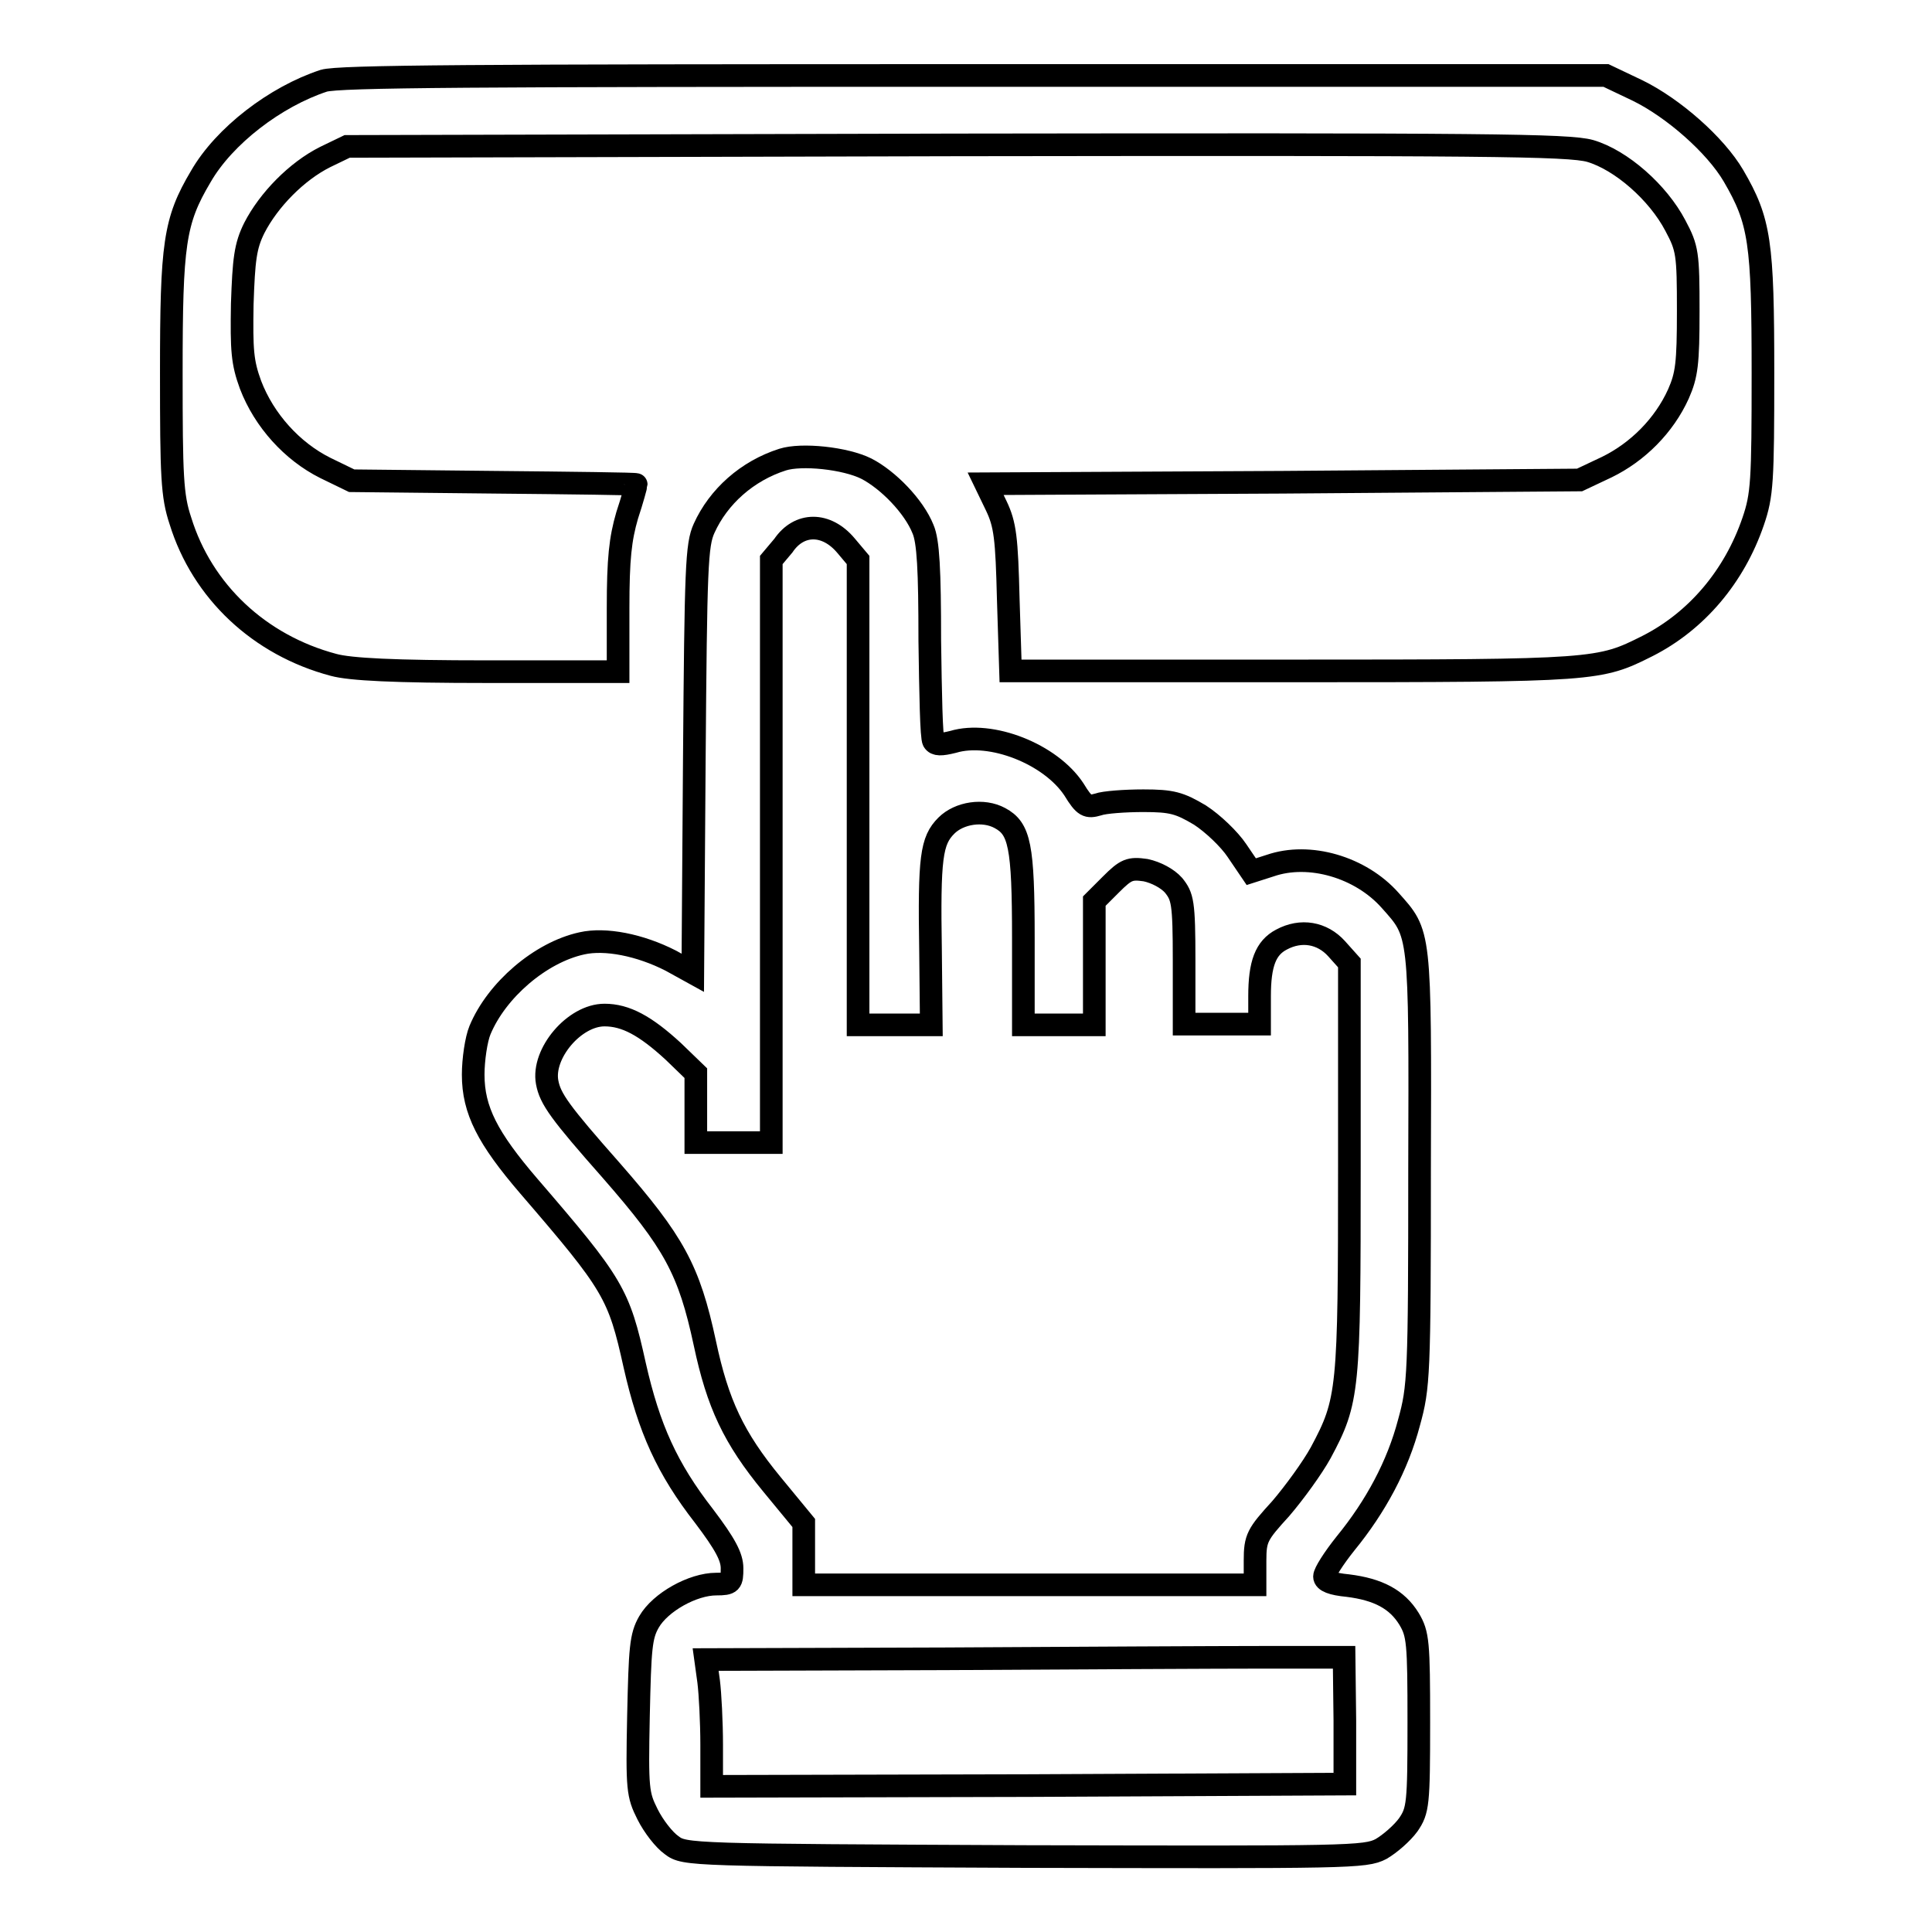
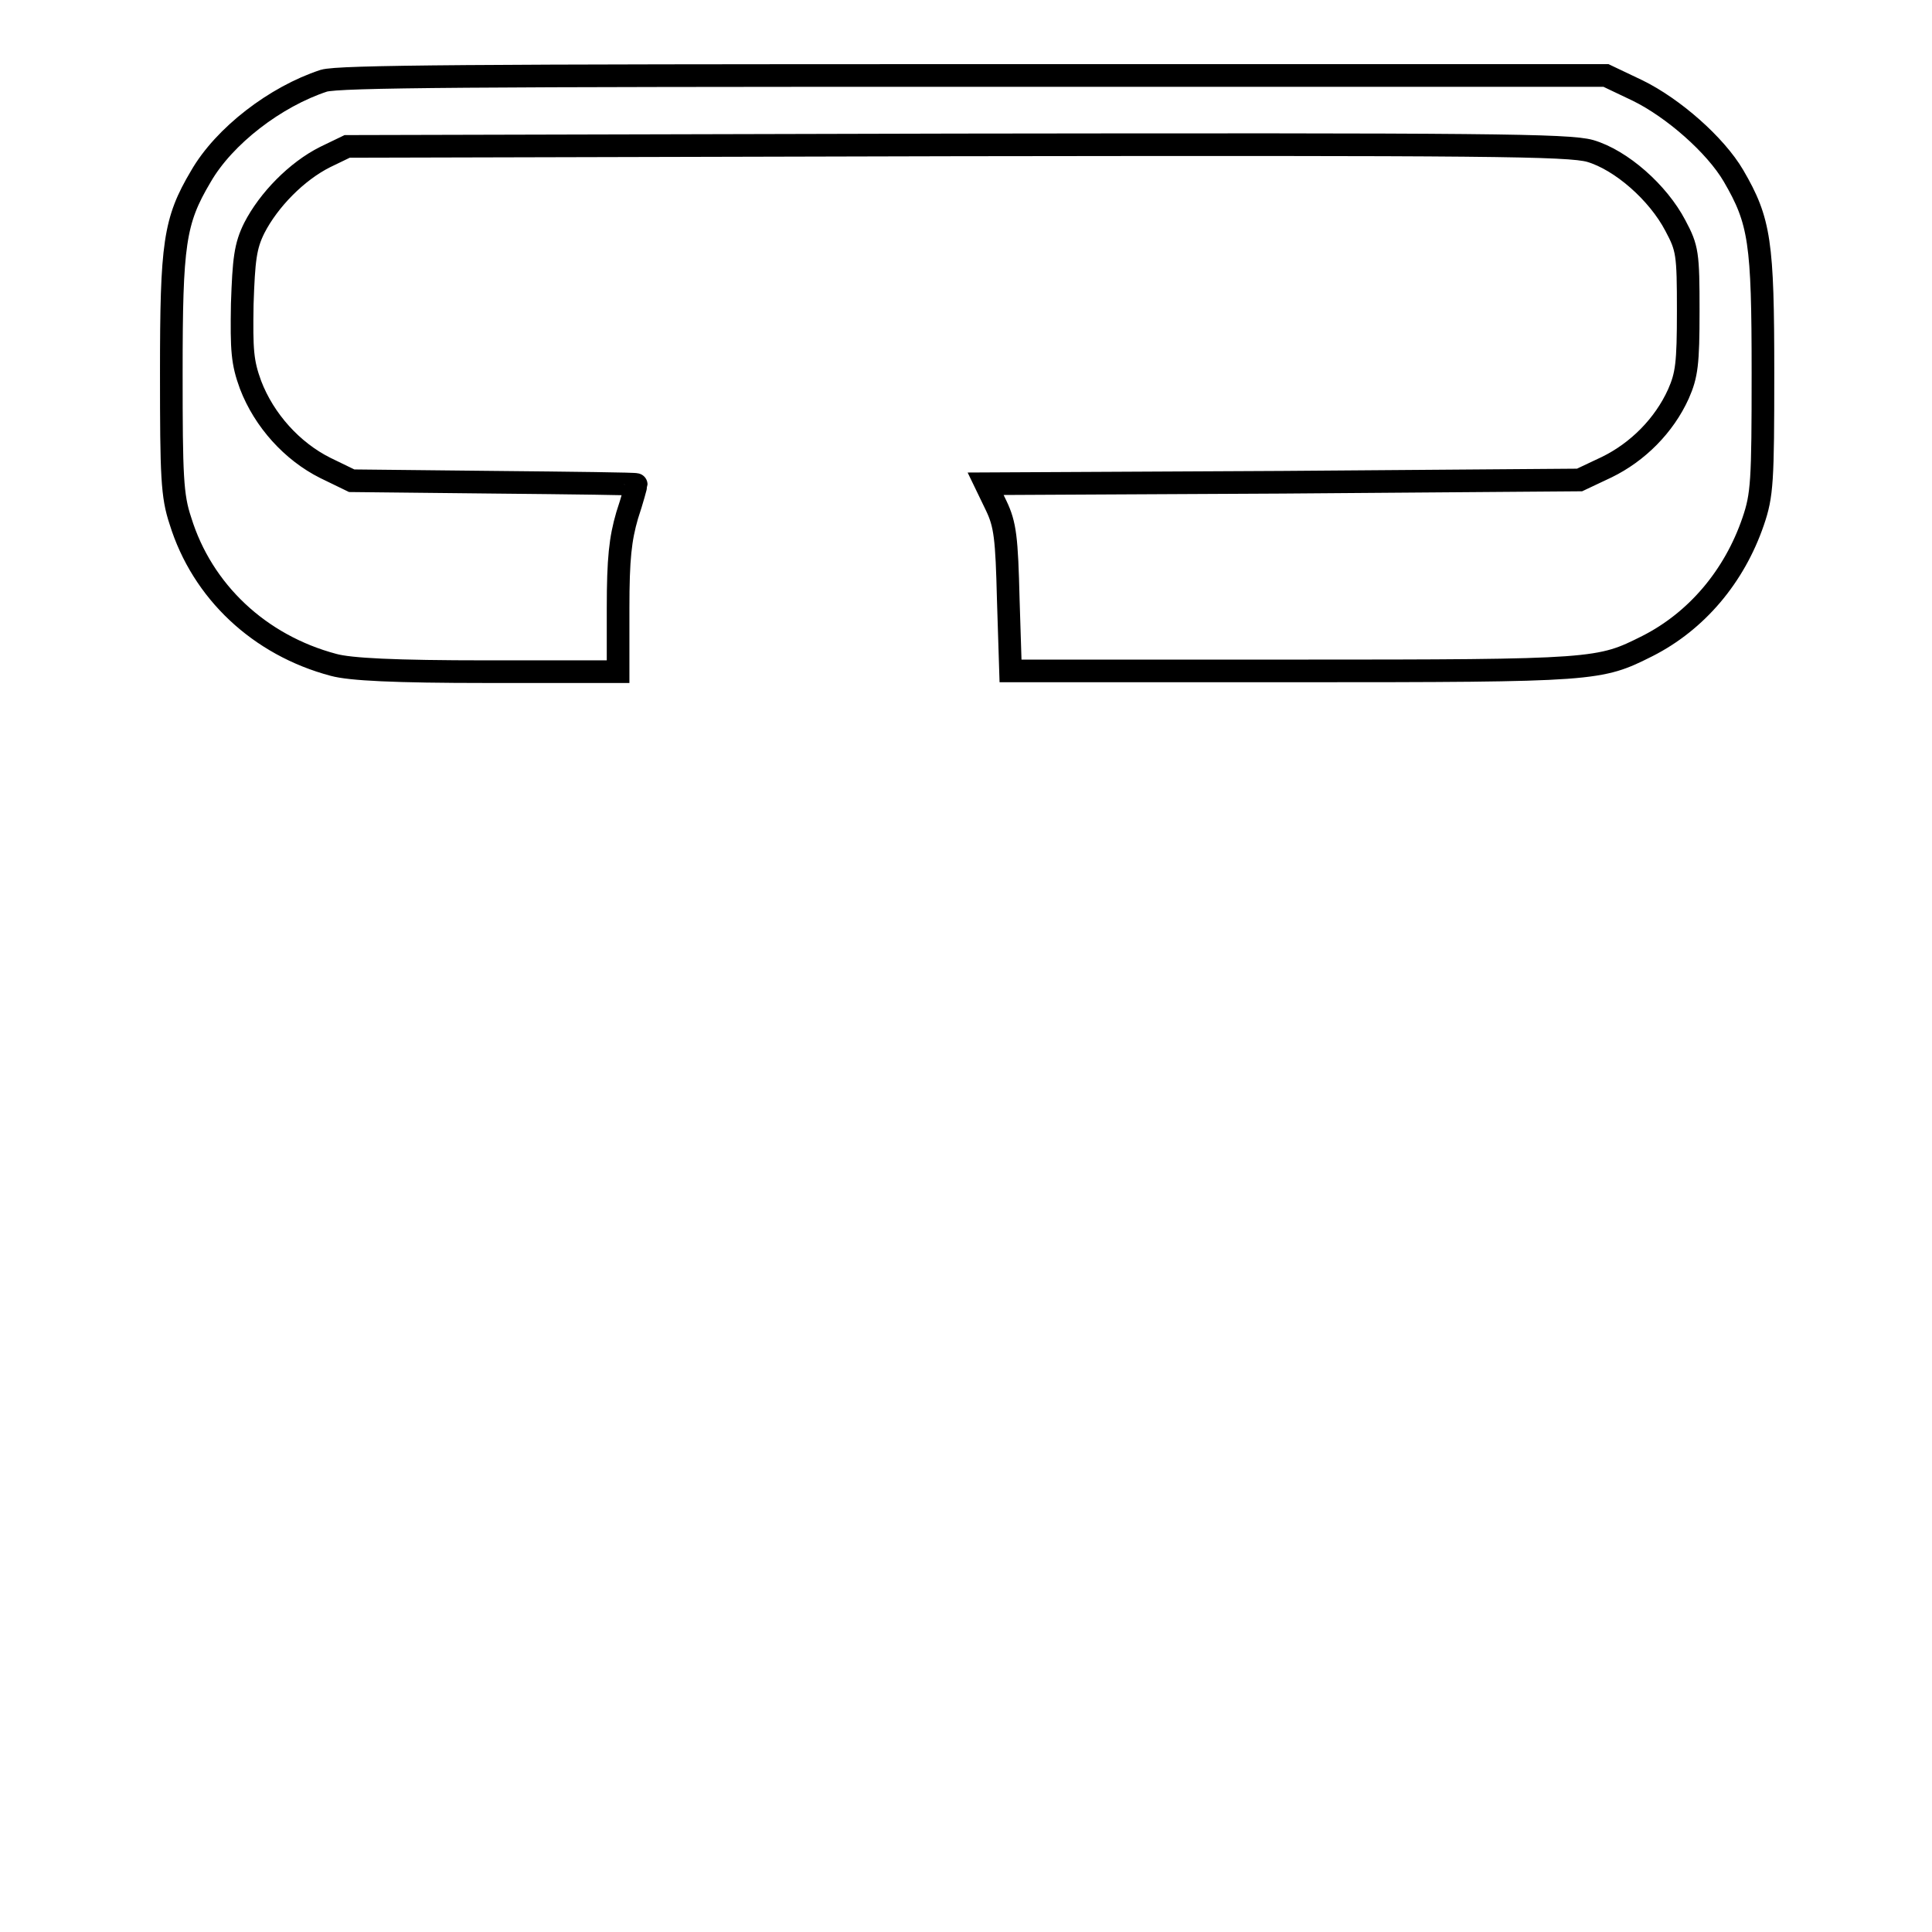
<svg xmlns="http://www.w3.org/2000/svg" version="1.1" x="0px" y="0px" viewBox="0 0 256 256" enable-background="new 0 0 256 256" xml:space="preserve">
  <g>
    <g>
      <g>
        <path stroke-width="3" fill-opacity="0" stroke="#000000" d="M42.9,10.7c-6.4,2.1-13.2,7.3-16.3,12.7c-3.5,5.9-3.9,8.9-3.9,26c0,13.7,0.1,16.3,1.2,19.6c2.9,9.4,10.5,16.5,20.3,19.1c2.2,0.6,8,0.9,20.4,0.9h17.3v-8.4c0-6.6,0.3-9.2,1.2-12.3c0.7-2.1,1.2-4,1.2-4.1s-8.5-0.2-18.8-0.3l-18.9-0.2L43.1,62c-4.4-2.2-8.1-6.3-9.9-11c-1.1-3-1.2-4.6-1.1-10.7c0.2-5.9,0.4-7.7,1.6-10.1c1.9-3.7,5.6-7.5,9.4-9.4l2.9-1.4l80.7-0.2c70.4-0.1,81.1,0,84,0.8c4.1,1.2,9,5.5,11.3,9.9c1.6,3,1.7,3.7,1.7,11.3c0,7-0.2,8.5-1.3,11c-1.9,4.2-5.4,7.7-9.5,9.7l-3.6,1.7L170,63.9l-39.4,0.2l1.4,2.9c1.2,2.5,1.4,4.3,1.6,12.4l0.3,9.5h37.5c40.3,0,40.5-0.1,46.9-3.3c6.5-3.3,11.5-9.2,14-16.5c1.2-3.5,1.3-5.3,1.3-19.7c0-17.3-0.4-20.1-3.9-26.1c-2.4-4.1-8-9-12.7-11.3l-4.2-2L128.9,10C62.7,10,44.9,10.1,42.9,10.7z" />
-         <path stroke-width="3" fill-opacity="0" stroke="#000000" d="M103.7,60.9c-4.7,1.5-8.5,4.9-10.4,9.1c-1,2.2-1.1,5.1-1.3,30.7l-0.2,28.2l-2.9-1.6c-4.1-2.1-8.7-3-11.8-2.3c-5.5,1.2-11.3,6.2-13.5,11.5c-0.5,1.2-0.9,3.9-0.9,5.9c0,4.7,1.9,8.4,7.4,14.8c11.2,13,11.9,14.2,14,23.7c1.9,8.4,4.3,13.7,9.2,20c2.8,3.7,3.7,5.4,3.7,6.9c0,1.9-0.1,2.1-2.1,2.1c-3.1,0-7.4,2.4-8.9,5c-1.1,1.9-1.2,3.5-1.4,12.5c-0.2,9.7-0.1,10.4,1.2,13c0.8,1.6,2.2,3.4,3.2,4.1c1.7,1.3,2.5,1.3,46.8,1.5c42.9,0.1,45.1,0.1,47.2-1c1.2-0.7,2.8-2.1,3.6-3.2c1.3-1.9,1.4-2.7,1.4-13.6c0-10.6-0.1-11.7-1.3-13.7c-1.6-2.6-4.1-3.9-8.1-4.4c-2.1-0.2-3.1-0.6-3.1-1.2c0-0.5,1.2-2.4,2.8-4.4c4-4.9,6.9-10.3,8.4-16c1.3-4.7,1.4-6.2,1.4-33.7c0.1-31.7,0.1-31-3.9-35.5c-3.9-4.4-10.7-6.4-15.9-4.6l-2.5,0.8l-1.9-2.8c-1-1.5-3.2-3.6-4.9-4.7c-2.7-1.6-3.7-1.9-7.5-1.9c-2.4,0-5.2,0.2-6,0.5c-1.4,0.4-1.8,0.3-3.2-2c-3.1-4.7-11-7.8-16-6.3c-1.6,0.4-2.3,0.4-2.6-0.1c-0.3-0.4-0.4-6.4-0.5-13.3c0-9.4-0.2-13.2-0.9-14.8c-1.2-3-4.6-6.5-7.5-8C112,60.7,106.2,60.1,103.7,60.9z M112.1,72.3l1.6,1.9V105v30.8h4.9h4.8l-0.1-9.8c-0.2-12.4,0.1-14.6,2.1-16.6c1.7-1.7,4.9-2.2,7.1-1c2.6,1.4,3.1,3.6,3.1,15.9v11.5h4.7h4.7v-8.2v-8.2l2.2-2.2c2-2,2.5-2.2,4.6-1.9c1.4,0.3,2.9,1.1,3.7,2c1.2,1.5,1.4,2.2,1.4,10v8.4h5h5V132c0-4.3,0.8-6.4,2.9-7.5c2.6-1.4,5.4-0.9,7.3,1.2l1.7,1.9v27c0,29.7-0.1,31-3.8,37.9c-1.1,2-3.5,5.3-5.3,7.4c-3.1,3.4-3.4,3.9-3.4,6.9v3.2h-29.9h-29.9v-4.1v-4.1l-4.2-5.1c-5.1-6.2-7.2-10.7-8.9-18.7c-2.1-9.8-4.1-13.4-12.4-22.9c-6.8-7.7-8.1-9.5-8.5-11.7c-0.7-3.8,3.6-8.9,7.6-8.9c2.8,0,5.4,1.4,9.1,4.8l3,2.9v4.6v4.6h5h5v-38.6V74.2l1.6-1.9C105.9,69.2,109.5,69.2,112.1,72.3z M178.2,228v8.4l-41.9,0.2l-42,0.1v-5.5c0-3-0.2-6.8-0.4-8.4l-0.4-2.9l31.7-0.1c17.5-0.1,36.5-0.2,42.3-0.2h10.6L178.2,228L178.2,228z" />
      </g>
    </g>
  </g>
</svg>